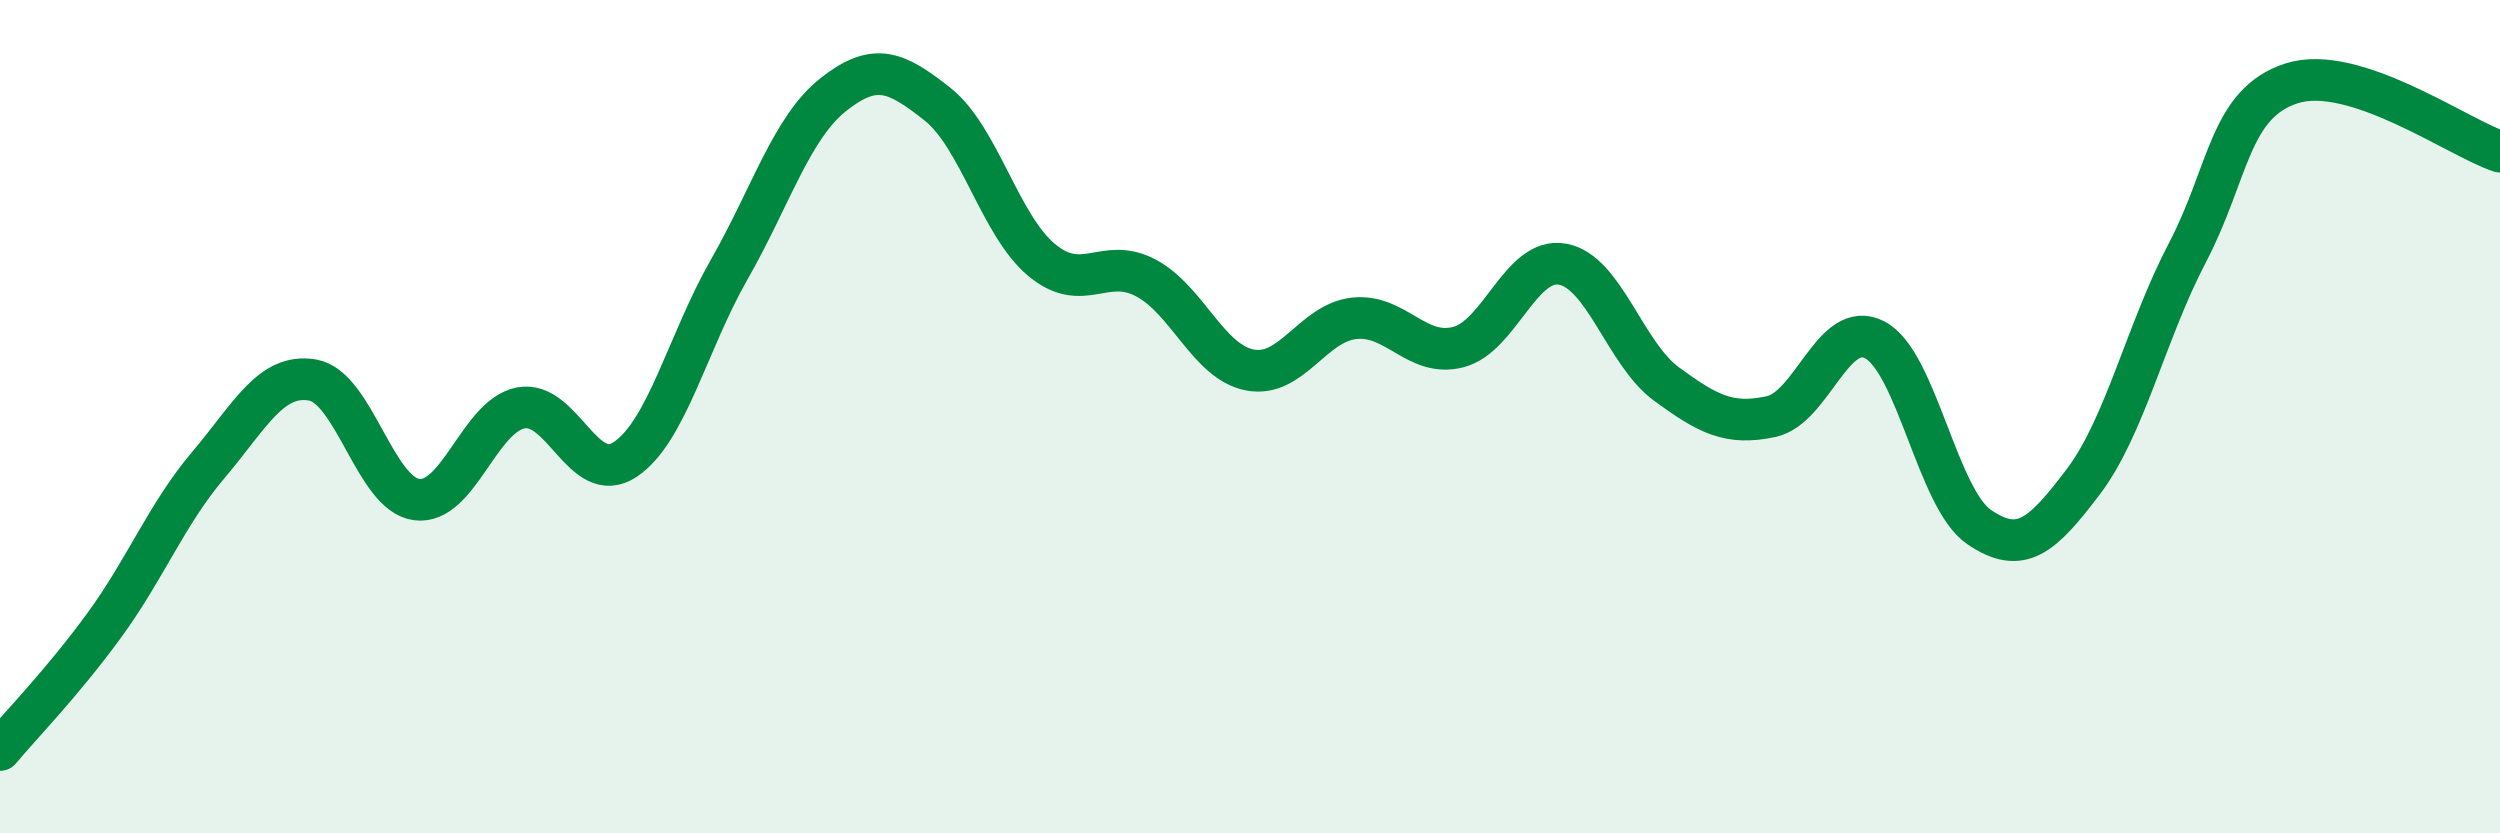
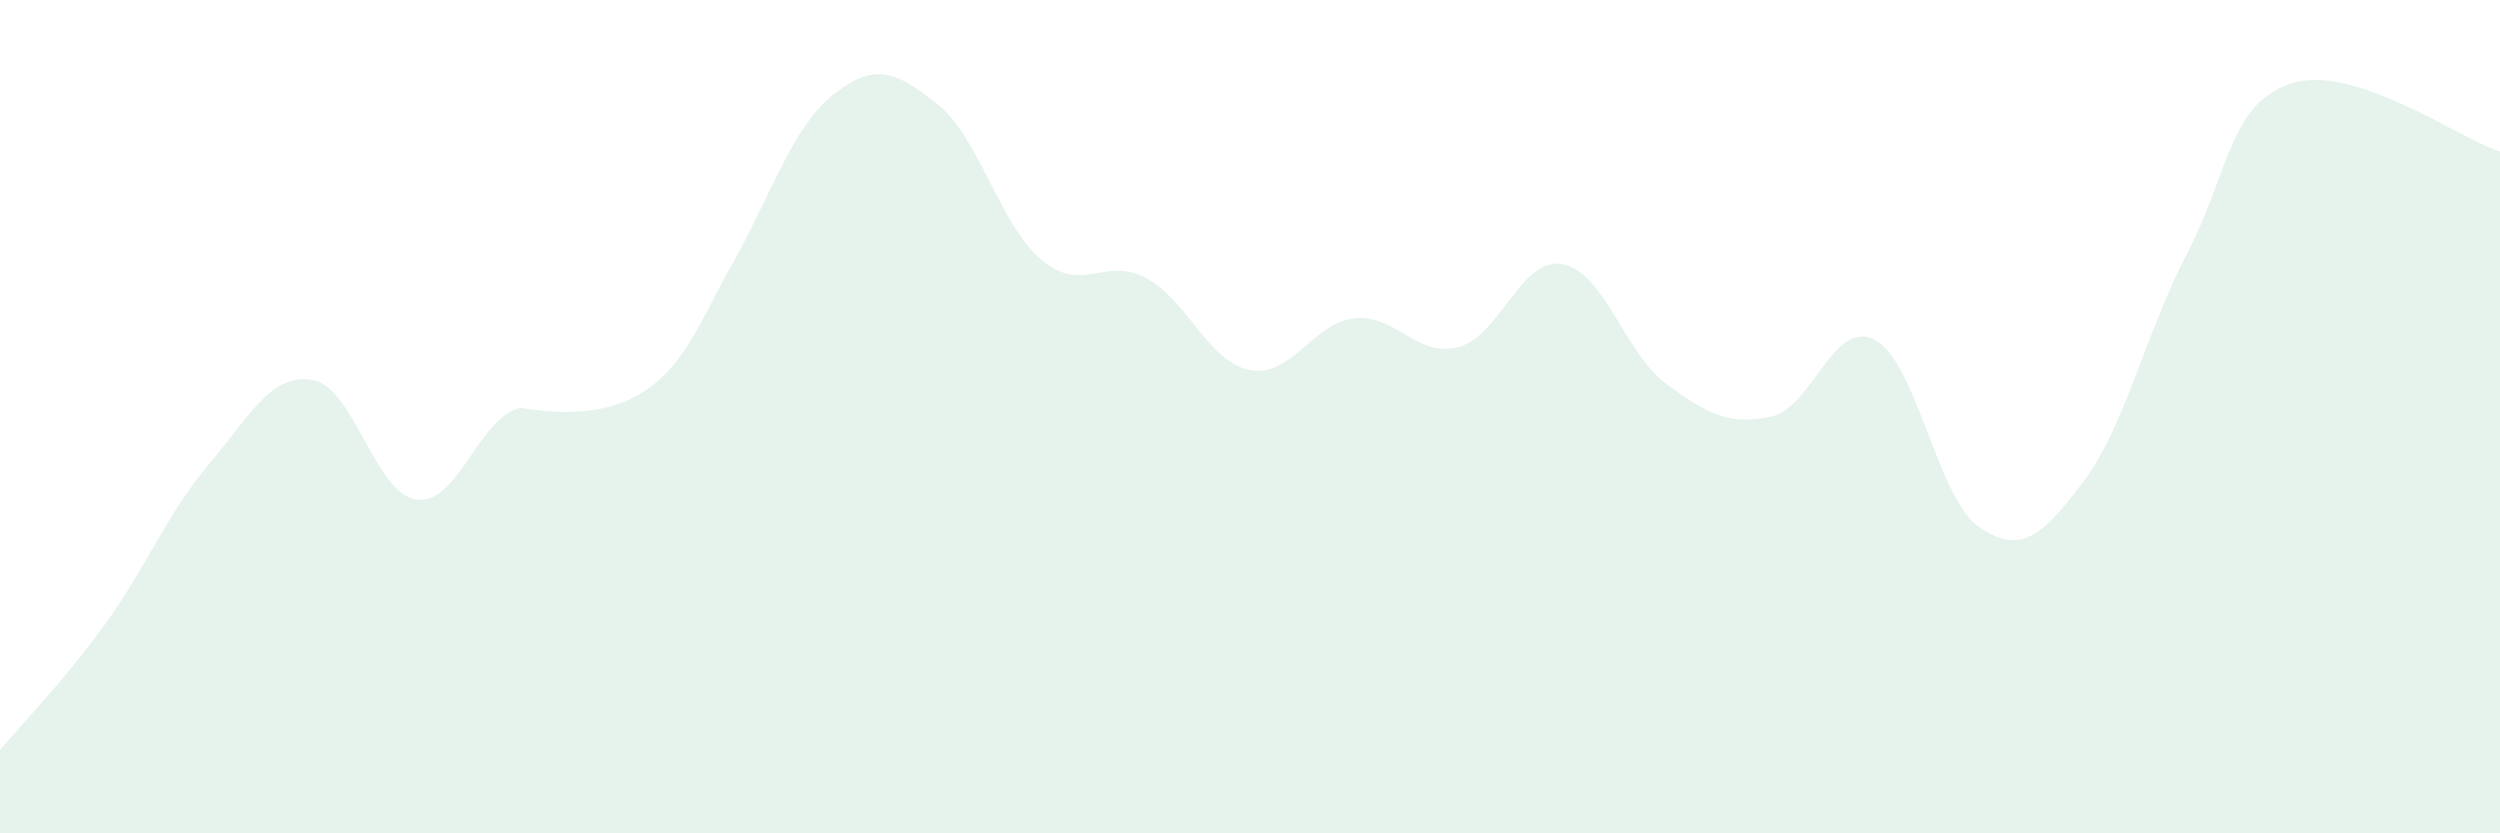
<svg xmlns="http://www.w3.org/2000/svg" width="60" height="20" viewBox="0 0 60 20">
-   <path d="M 0,18 C 0.5,17.4 1.5,16.38 2.5,15.01 C 3.5,13.64 4,12.34 5,11.16 C 6,9.98 6.5,8.95 7.5,9.12 C 8.5,9.29 9,11.86 10,11.99 C 11,12.12 11.5,9.98 12.5,9.79 C 13.5,9.6 14,11.69 15,11.03 C 16,10.37 16.5,8.22 17.5,6.47 C 18.5,4.72 19,3.06 20,2.27 C 21,1.48 21.5,1.71 22.5,2.5 C 23.5,3.29 24,5.41 25,6.24 C 26,7.07 26.5,6.14 27.5,6.67 C 28.5,7.2 29,8.69 30,8.88 C 31,9.07 31.5,7.75 32.5,7.64 C 33.5,7.53 34,8.59 35,8.33 C 36,8.07 36.5,6.16 37.5,6.34 C 38.5,6.52 39,8.49 40,9.22 C 41,9.95 41.5,10.21 42.5,10 C 43.5,9.79 44,7.63 45,8.16 C 46,8.69 46.5,11.97 47.5,12.65 C 48.5,13.33 49,12.88 50,11.56 C 51,10.24 51.5,7.97 52.5,6.06 C 53.5,4.15 53.5,2.48 55,2 C 56.5,1.52 59,3.31 60,3.64L60 20L0 20Z" fill="#008740" opacity="0.1" stroke-linecap="round" stroke-linejoin="round" />
-   <path d="M 0,18 C 0.5,17.4 1.5,16.38 2.5,15.01 C 3.5,13.64 4,12.34 5,11.16 C 6,9.98 6.5,8.95 7.5,9.12 C 8.5,9.29 9,11.86 10,11.99 C 11,12.12 11.5,9.98 12.5,9.79 C 13.5,9.6 14,11.69 15,11.03 C 16,10.37 16.5,8.22 17.5,6.47 C 18.5,4.72 19,3.06 20,2.27 C 21,1.48 21.5,1.71 22.5,2.5 C 23.5,3.29 24,5.41 25,6.24 C 26,7.07 26.5,6.14 27.5,6.67 C 28.5,7.2 29,8.69 30,8.88 C 31,9.07 31.5,7.75 32.5,7.64 C 33.5,7.53 34,8.59 35,8.33 C 36,8.07 36.5,6.16 37.5,6.34 C 38.5,6.52 39,8.49 40,9.22 C 41,9.95 41.5,10.21 42.5,10 C 43.5,9.79 44,7.63 45,8.16 C 46,8.69 46.5,11.97 47.5,12.65 C 48.5,13.33 49,12.88 50,11.56 C 51,10.24 51.5,7.97 52.5,6.06 C 53.5,4.15 53.5,2.48 55,2 C 56.5,1.52 59,3.31 60,3.64" stroke="#008740" stroke-width="1" fill="none" stroke-linecap="round" stroke-linejoin="round" />
+   <path d="M 0,18 C 0.5,17.4 1.5,16.38 2.5,15.01 C 3.5,13.64 4,12.34 5,11.16 C 6,9.98 6.5,8.95 7.5,9.12 C 8.5,9.29 9,11.86 10,11.99 C 11,12.12 11.5,9.98 12.5,9.79 C 16,10.37 16.5,8.22 17.5,6.47 C 18.5,4.72 19,3.06 20,2.27 C 21,1.48 21.5,1.71 22.5,2.5 C 23.5,3.29 24,5.41 25,6.24 C 26,7.07 26.5,6.14 27.5,6.67 C 28.5,7.2 29,8.69 30,8.88 C 31,9.07 31.5,7.75 32.5,7.64 C 33.5,7.53 34,8.59 35,8.33 C 36,8.07 36.5,6.16 37.5,6.34 C 38.5,6.52 39,8.49 40,9.22 C 41,9.95 41.5,10.21 42.5,10 C 43.5,9.79 44,7.63 45,8.16 C 46,8.69 46.5,11.97 47.5,12.65 C 48.5,13.33 49,12.88 50,11.56 C 51,10.24 51.5,7.97 52.5,6.06 C 53.5,4.15 53.5,2.48 55,2 C 56.5,1.52 59,3.31 60,3.64L60 20L0 20Z" fill="#008740" opacity="0.1" stroke-linecap="round" stroke-linejoin="round" />
</svg>